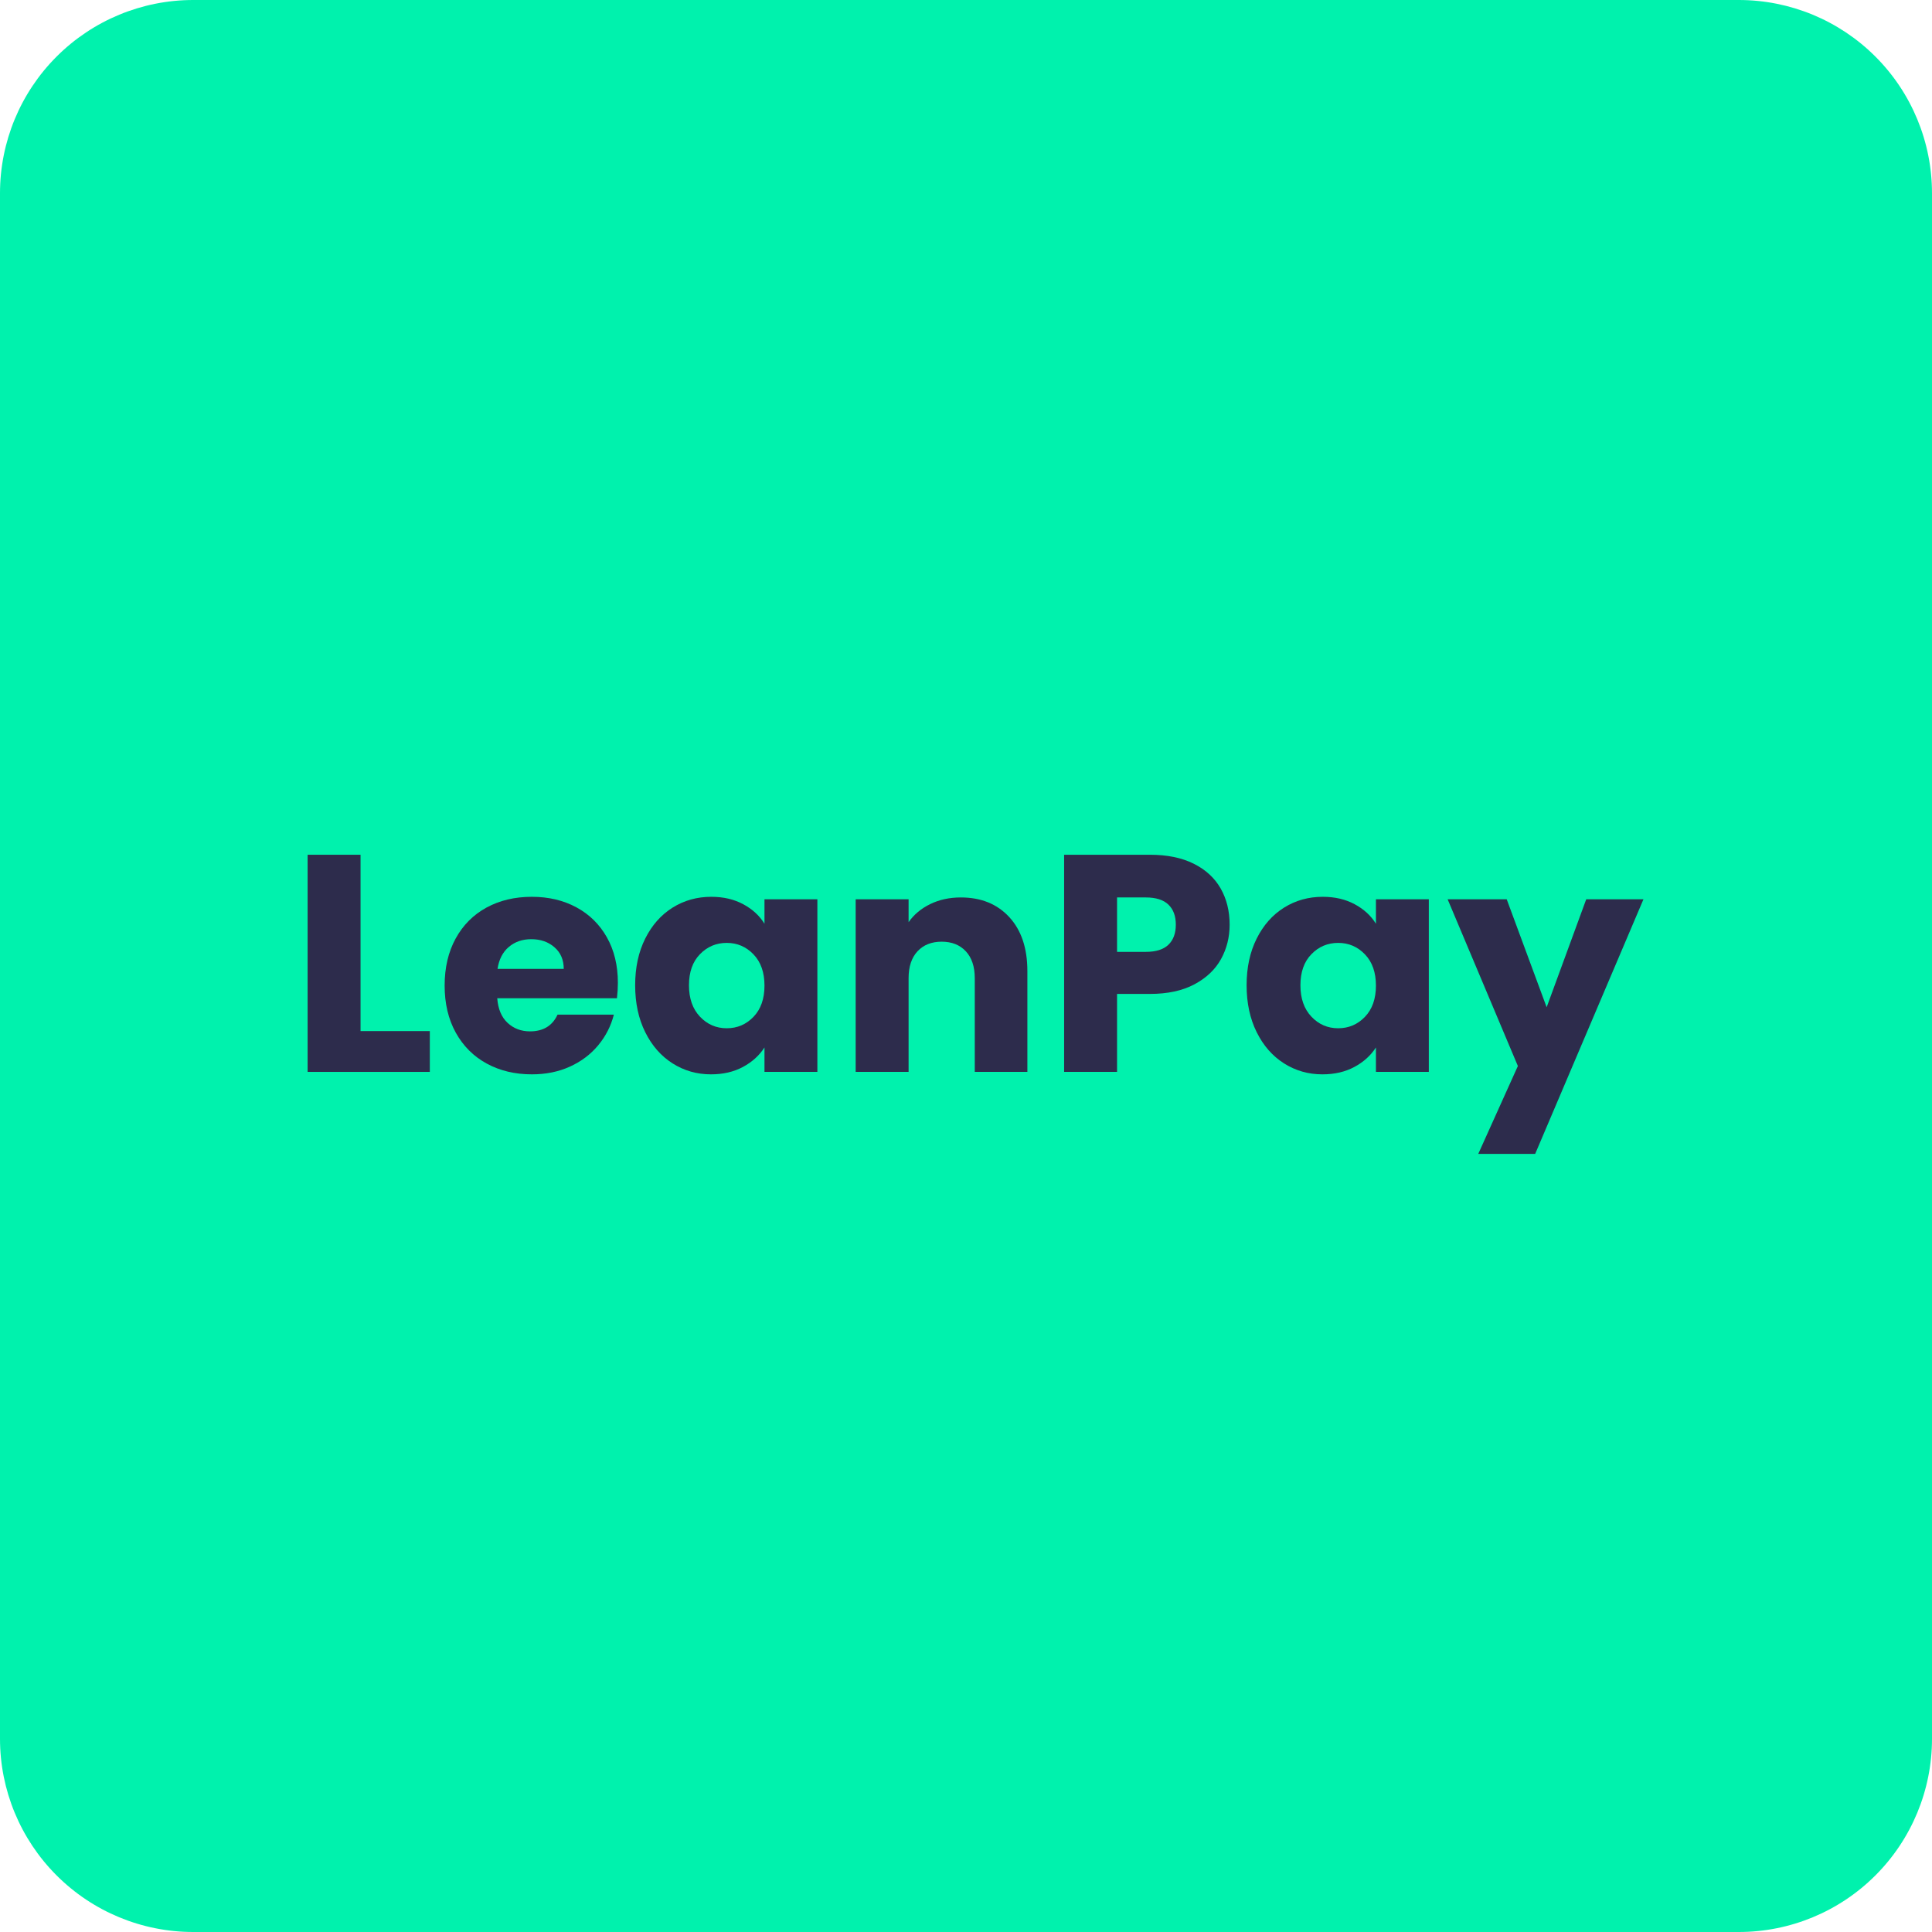
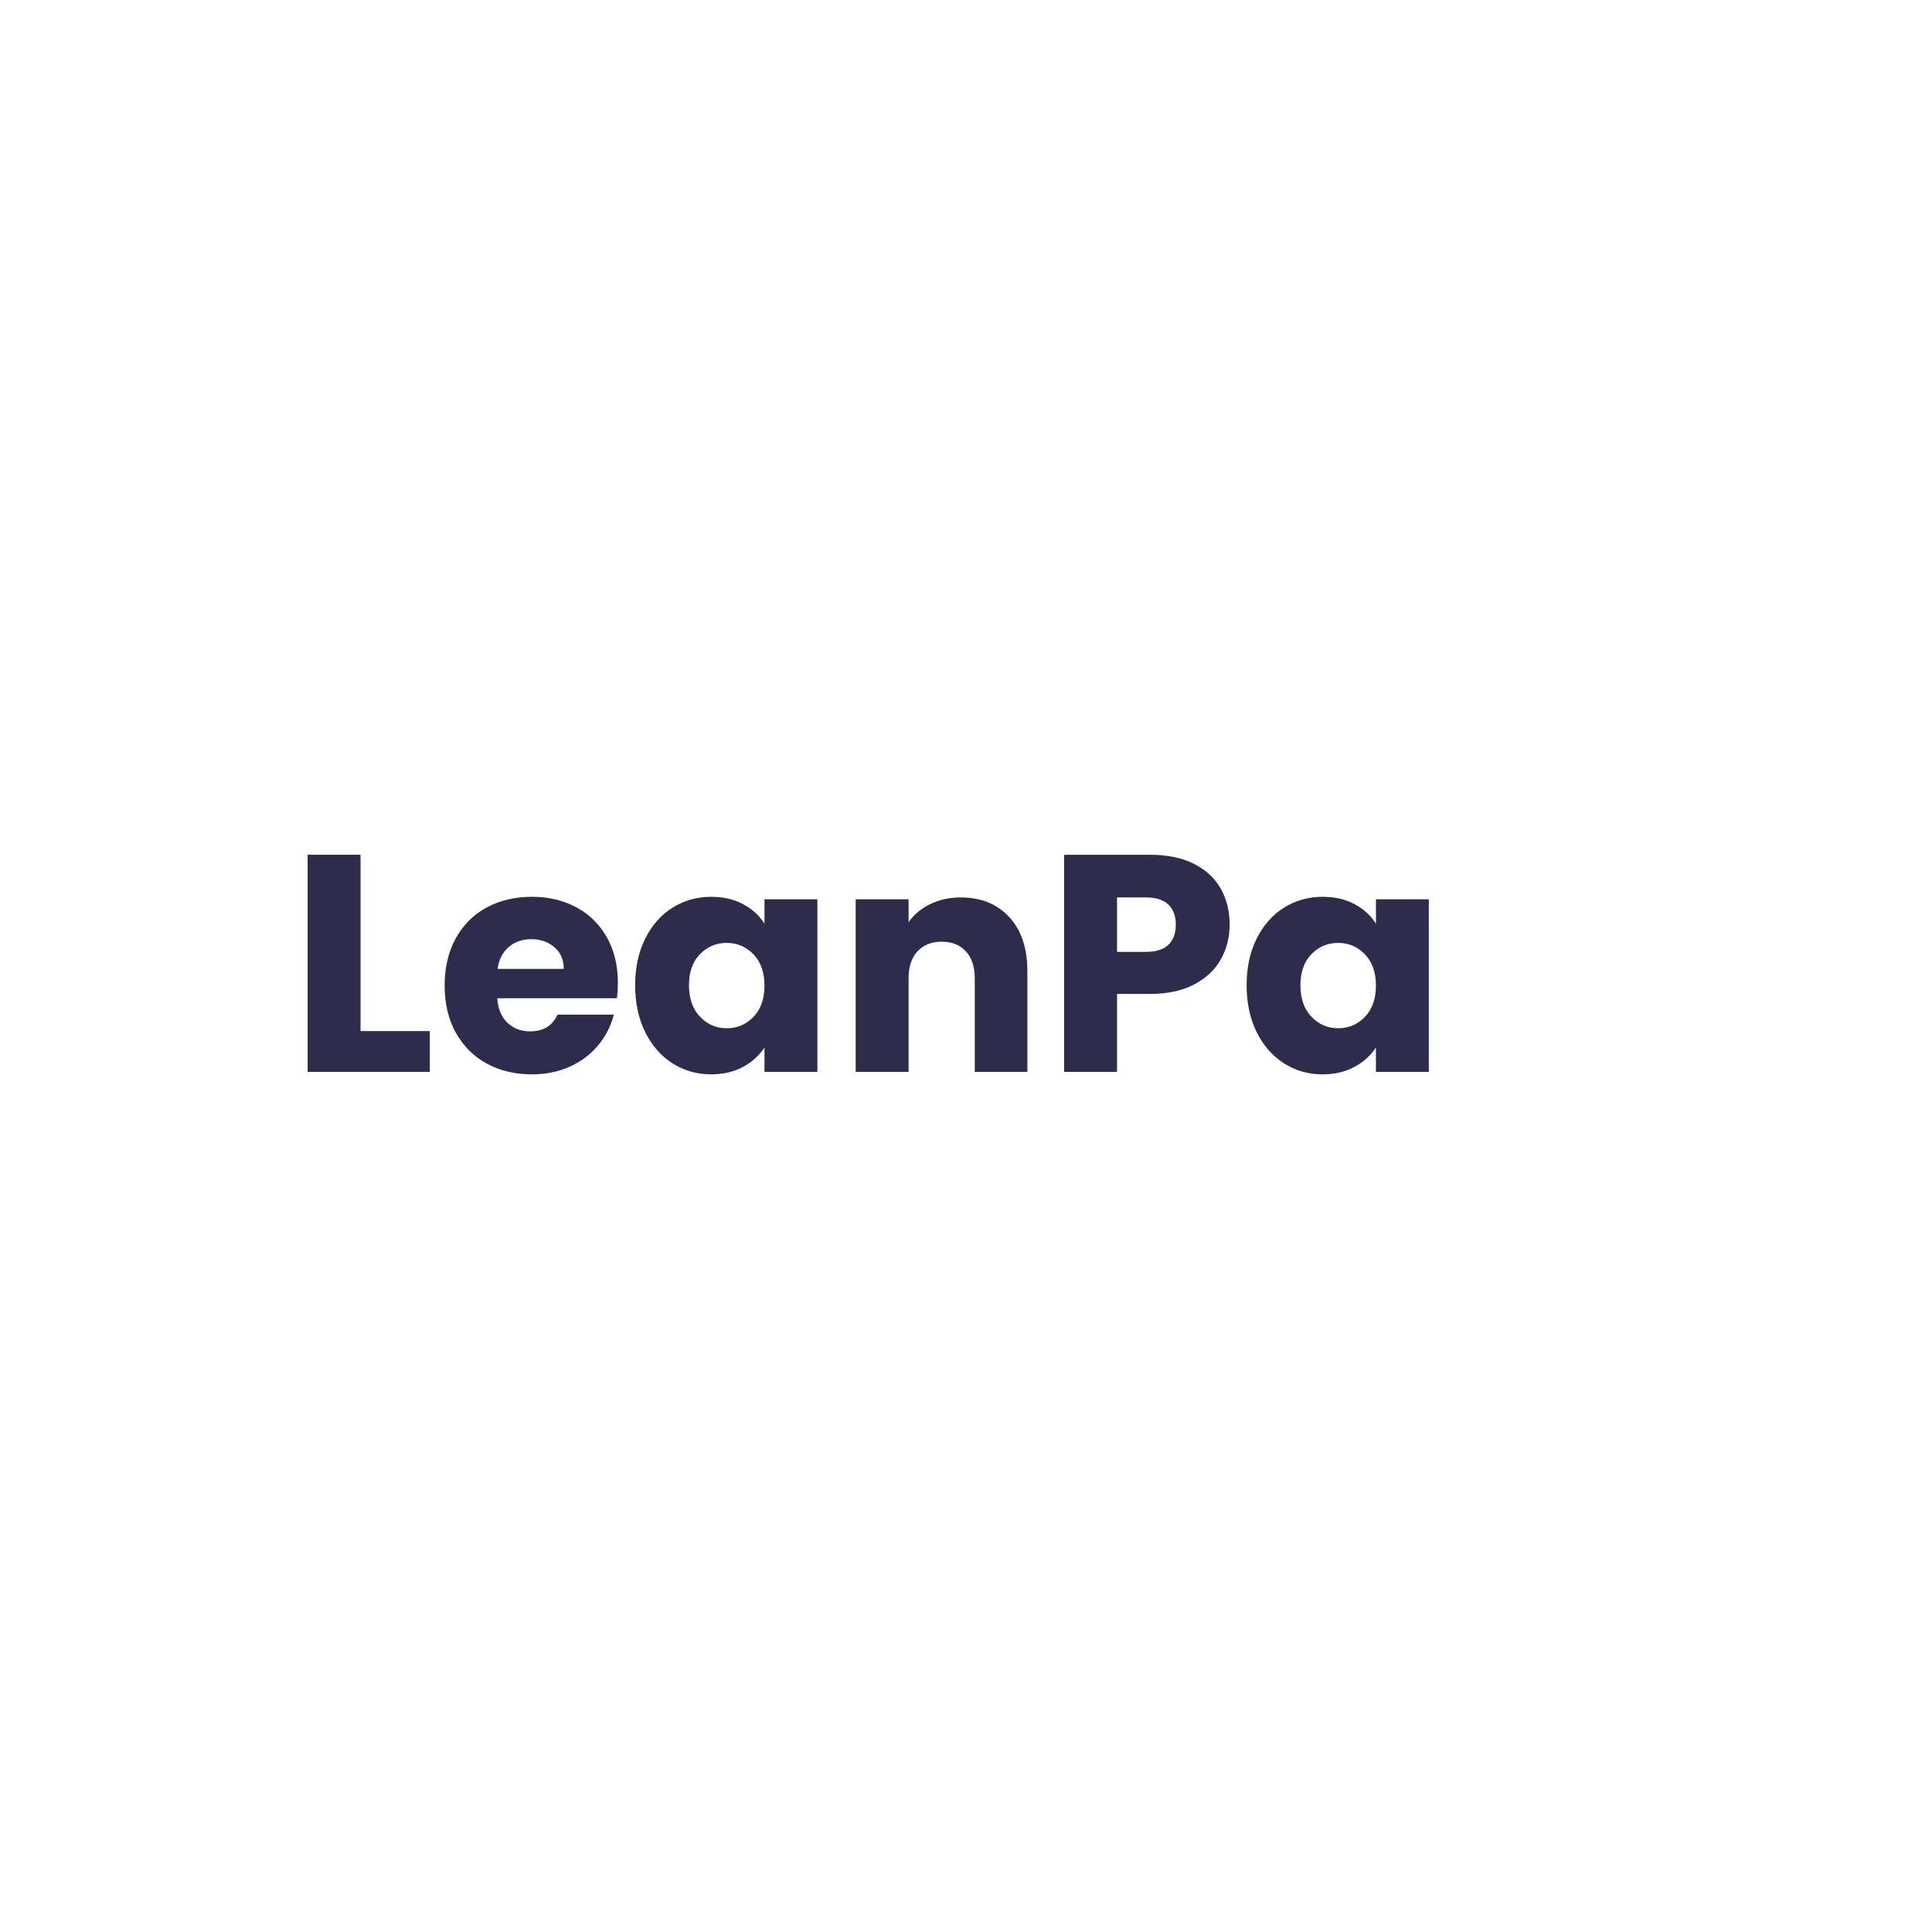
<svg xmlns="http://www.w3.org/2000/svg" width="1000" zoomAndPan="magnify" viewBox="0 0 750 750" height="1000" preserveAspectRatio="xMidYMid meet" version="1.0">
  <defs>
    <g />
    <clipPath id="a886bdb42f">
-       <path d="M 75 0 L 675 0 C 694.891 0 713.969 7.902 728.031 21.969 C 742.098 36.031 750 55.109 750 75 L 750 675 C 750 694.891 742.098 713.969 728.031 728.031 C 713.969 742.098 694.891 750 675 750 L 75 750 C 55.109 750 36.031 742.098 21.969 728.031 C 7.902 713.969 0 694.891 0 675 L 0 75 C 0 55.109 7.902 36.031 21.969 21.969 C 36.031 7.902 55.109 0 75 0 Z M 75 0 " clip-rule="nonzero" />
-     </clipPath>
+       </clipPath>
  </defs>
  <g clip-path="url(#a886bdb42f)">
-     <rect x="-75" width="900" fill="#00f2ad" y="-75" height="900" fill-opacity="1" />
-   </g>
+     </g>
  <g fill="#2d2c4c" fill-opacity="1">
    <g transform="translate(111.98, 416.107)">
      <g>
        <path d="M 27.984 -15.844 L 54.875 -15.844 L 54.875 0 L 7.438 0 L 7.438 -84.297 L 27.984 -84.297 Z M 27.984 -15.844 " />
      </g>
    </g>
  </g>
  <g fill="#2d2c4c" fill-opacity="1">
    <g transform="translate(169.25, 416.107)">
      <g>
        <path d="M 70.609 -34.578 C 70.609 -32.66 70.488 -30.66 70.25 -28.578 L 23.781 -28.578 C 24.094 -24.41 25.43 -21.227 27.797 -19.031 C 30.16 -16.832 33.062 -15.734 36.5 -15.734 C 41.625 -15.734 45.188 -17.895 47.188 -22.219 L 69.047 -22.219 C 67.922 -17.812 65.895 -13.848 62.969 -10.328 C 60.051 -6.805 56.391 -4.047 51.984 -2.047 C 47.586 -0.047 42.664 0.953 37.219 0.953 C 30.656 0.953 24.812 -0.441 19.688 -3.234 C 14.562 -6.035 10.555 -10.039 7.672 -15.25 C 4.797 -20.457 3.359 -26.539 3.359 -33.5 C 3.359 -40.469 4.781 -46.551 7.625 -51.75 C 10.469 -56.957 14.445 -60.961 19.562 -63.766 C 24.688 -66.566 30.57 -67.969 37.219 -67.969 C 43.707 -67.969 49.473 -66.602 54.516 -63.875 C 59.555 -61.156 63.5 -57.273 66.344 -52.234 C 69.188 -47.191 70.609 -41.305 70.609 -34.578 Z M 49.594 -39.984 C 49.594 -43.504 48.391 -46.305 45.984 -48.391 C 43.586 -50.473 40.586 -51.516 36.984 -51.516 C 33.547 -51.516 30.645 -50.516 28.281 -48.516 C 25.914 -46.516 24.453 -43.672 23.891 -39.984 Z M 49.594 -39.984 " />
      </g>
    </g>
  </g>
  <g fill="#2d2c4c" fill-opacity="1">
    <g transform="translate(243.209, 416.107)">
      <g>
        <path d="M 3.359 -33.625 C 3.359 -40.508 4.66 -46.551 7.266 -51.75 C 9.867 -56.957 13.41 -60.961 17.891 -63.766 C 22.367 -66.566 27.375 -67.969 32.906 -67.969 C 37.625 -67.969 41.766 -67.004 45.328 -65.078 C 48.891 -63.16 51.633 -60.641 53.562 -57.516 L 53.562 -67 L 74.094 -67 L 74.094 0 L 53.562 0 L 53.562 -9.484 C 51.551 -6.359 48.766 -3.836 45.203 -1.922 C 41.641 -0.004 37.5 0.953 32.781 0.953 C 27.332 0.953 22.367 -0.461 17.891 -3.297 C 13.41 -6.141 9.867 -10.18 7.266 -15.422 C 4.66 -20.672 3.359 -26.738 3.359 -33.625 Z M 53.562 -33.5 C 53.562 -38.625 52.141 -42.664 49.297 -45.625 C 46.453 -48.594 42.988 -50.078 38.906 -50.078 C 34.82 -50.078 31.359 -48.613 28.516 -45.688 C 25.672 -42.77 24.25 -38.75 24.25 -33.625 C 24.25 -28.5 25.672 -24.438 28.516 -21.438 C 31.359 -18.438 34.82 -16.938 38.906 -16.938 C 42.988 -16.938 46.453 -18.414 49.297 -21.375 C 52.141 -24.332 53.562 -28.375 53.562 -33.5 Z M 53.562 -33.5 " />
      </g>
    </g>
  </g>
  <g fill="#2d2c4c" fill-opacity="1">
    <g transform="translate(324.731, 416.107)">
      <g>
        <path d="M 48.266 -67.719 C 56.109 -67.719 62.375 -65.176 67.062 -60.094 C 71.75 -55.008 74.094 -48.023 74.094 -39.141 L 74.094 0 L 53.672 0 L 53.672 -36.391 C 53.672 -40.867 52.508 -44.348 50.188 -46.828 C 47.863 -49.305 44.742 -50.547 40.828 -50.547 C 36.898 -50.547 33.773 -49.305 31.453 -46.828 C 29.141 -44.348 27.984 -40.867 27.984 -36.391 L 27.984 0 L 7.438 0 L 7.438 -67 L 27.984 -67 L 27.984 -58.125 C 30.055 -61.082 32.852 -63.422 36.375 -65.141 C 39.906 -66.859 43.867 -67.719 48.266 -67.719 Z M 48.266 -67.719 " />
      </g>
    </g>
  </g>
  <g fill="#2d2c4c" fill-opacity="1">
    <g transform="translate(405.654, 416.107)">
      <g>
        <path d="M 71.688 -57.156 C 71.688 -52.27 70.566 -47.805 68.328 -43.766 C 66.086 -39.723 62.645 -36.461 58 -33.984 C 53.352 -31.504 47.586 -30.266 40.703 -30.266 L 27.984 -30.266 L 27.984 0 L 7.438 0 L 7.438 -84.297 L 40.703 -84.297 C 47.43 -84.297 53.113 -83.133 57.75 -80.812 C 62.395 -78.488 65.879 -75.285 68.203 -71.203 C 70.523 -67.117 71.688 -62.438 71.688 -57.156 Z M 39.141 -46.594 C 43.066 -46.594 45.988 -47.508 47.906 -49.344 C 49.832 -51.188 50.797 -53.789 50.797 -57.156 C 50.797 -60.52 49.832 -63.117 47.906 -64.953 C 45.988 -66.797 43.066 -67.719 39.141 -67.719 L 27.984 -67.719 L 27.984 -46.594 Z M 39.141 -46.594 " />
      </g>
    </g>
  </g>
  <g fill="#2d2c4c" fill-opacity="1">
    <g transform="translate(480.573, 416.107)">
      <g>
        <path d="M 3.359 -33.625 C 3.359 -40.508 4.66 -46.551 7.266 -51.75 C 9.867 -56.957 13.41 -60.961 17.891 -63.766 C 22.367 -66.566 27.375 -67.969 32.906 -67.969 C 37.625 -67.969 41.766 -67.004 45.328 -65.078 C 48.891 -63.16 51.633 -60.641 53.562 -57.516 L 53.562 -67 L 74.094 -67 L 74.094 0 L 53.562 0 L 53.562 -9.484 C 51.551 -6.359 48.766 -3.836 45.203 -1.922 C 41.641 -0.004 37.5 0.953 32.781 0.953 C 27.332 0.953 22.367 -0.461 17.891 -3.297 C 13.41 -6.141 9.867 -10.18 7.266 -15.422 C 4.66 -20.672 3.359 -26.738 3.359 -33.625 Z M 53.562 -33.5 C 53.562 -38.625 52.141 -42.664 49.297 -45.625 C 46.453 -48.594 42.988 -50.078 38.906 -50.078 C 34.82 -50.078 31.359 -48.613 28.516 -45.688 C 25.672 -42.77 24.25 -38.75 24.25 -33.625 C 24.25 -28.5 25.672 -24.438 28.516 -21.438 C 31.359 -18.438 34.82 -16.938 38.906 -16.938 C 42.988 -16.938 46.453 -18.414 49.297 -21.375 C 52.141 -24.332 53.562 -28.375 53.562 -33.5 Z M 53.562 -33.5 " />
      </g>
    </g>
  </g>
  <g fill="#2d2c4c" fill-opacity="1">
    <g transform="translate(562.095, 416.107)">
      <g>
-         <path d="M 75.891 -67 L 33.859 31.828 L 11.766 31.828 L 27.141 -2.281 L -0.125 -67 L 22.812 -67 L 38.312 -25.094 L 53.672 -67 Z M 75.891 -67 " />
-       </g>
+         </g>
    </g>
  </g>
</svg>